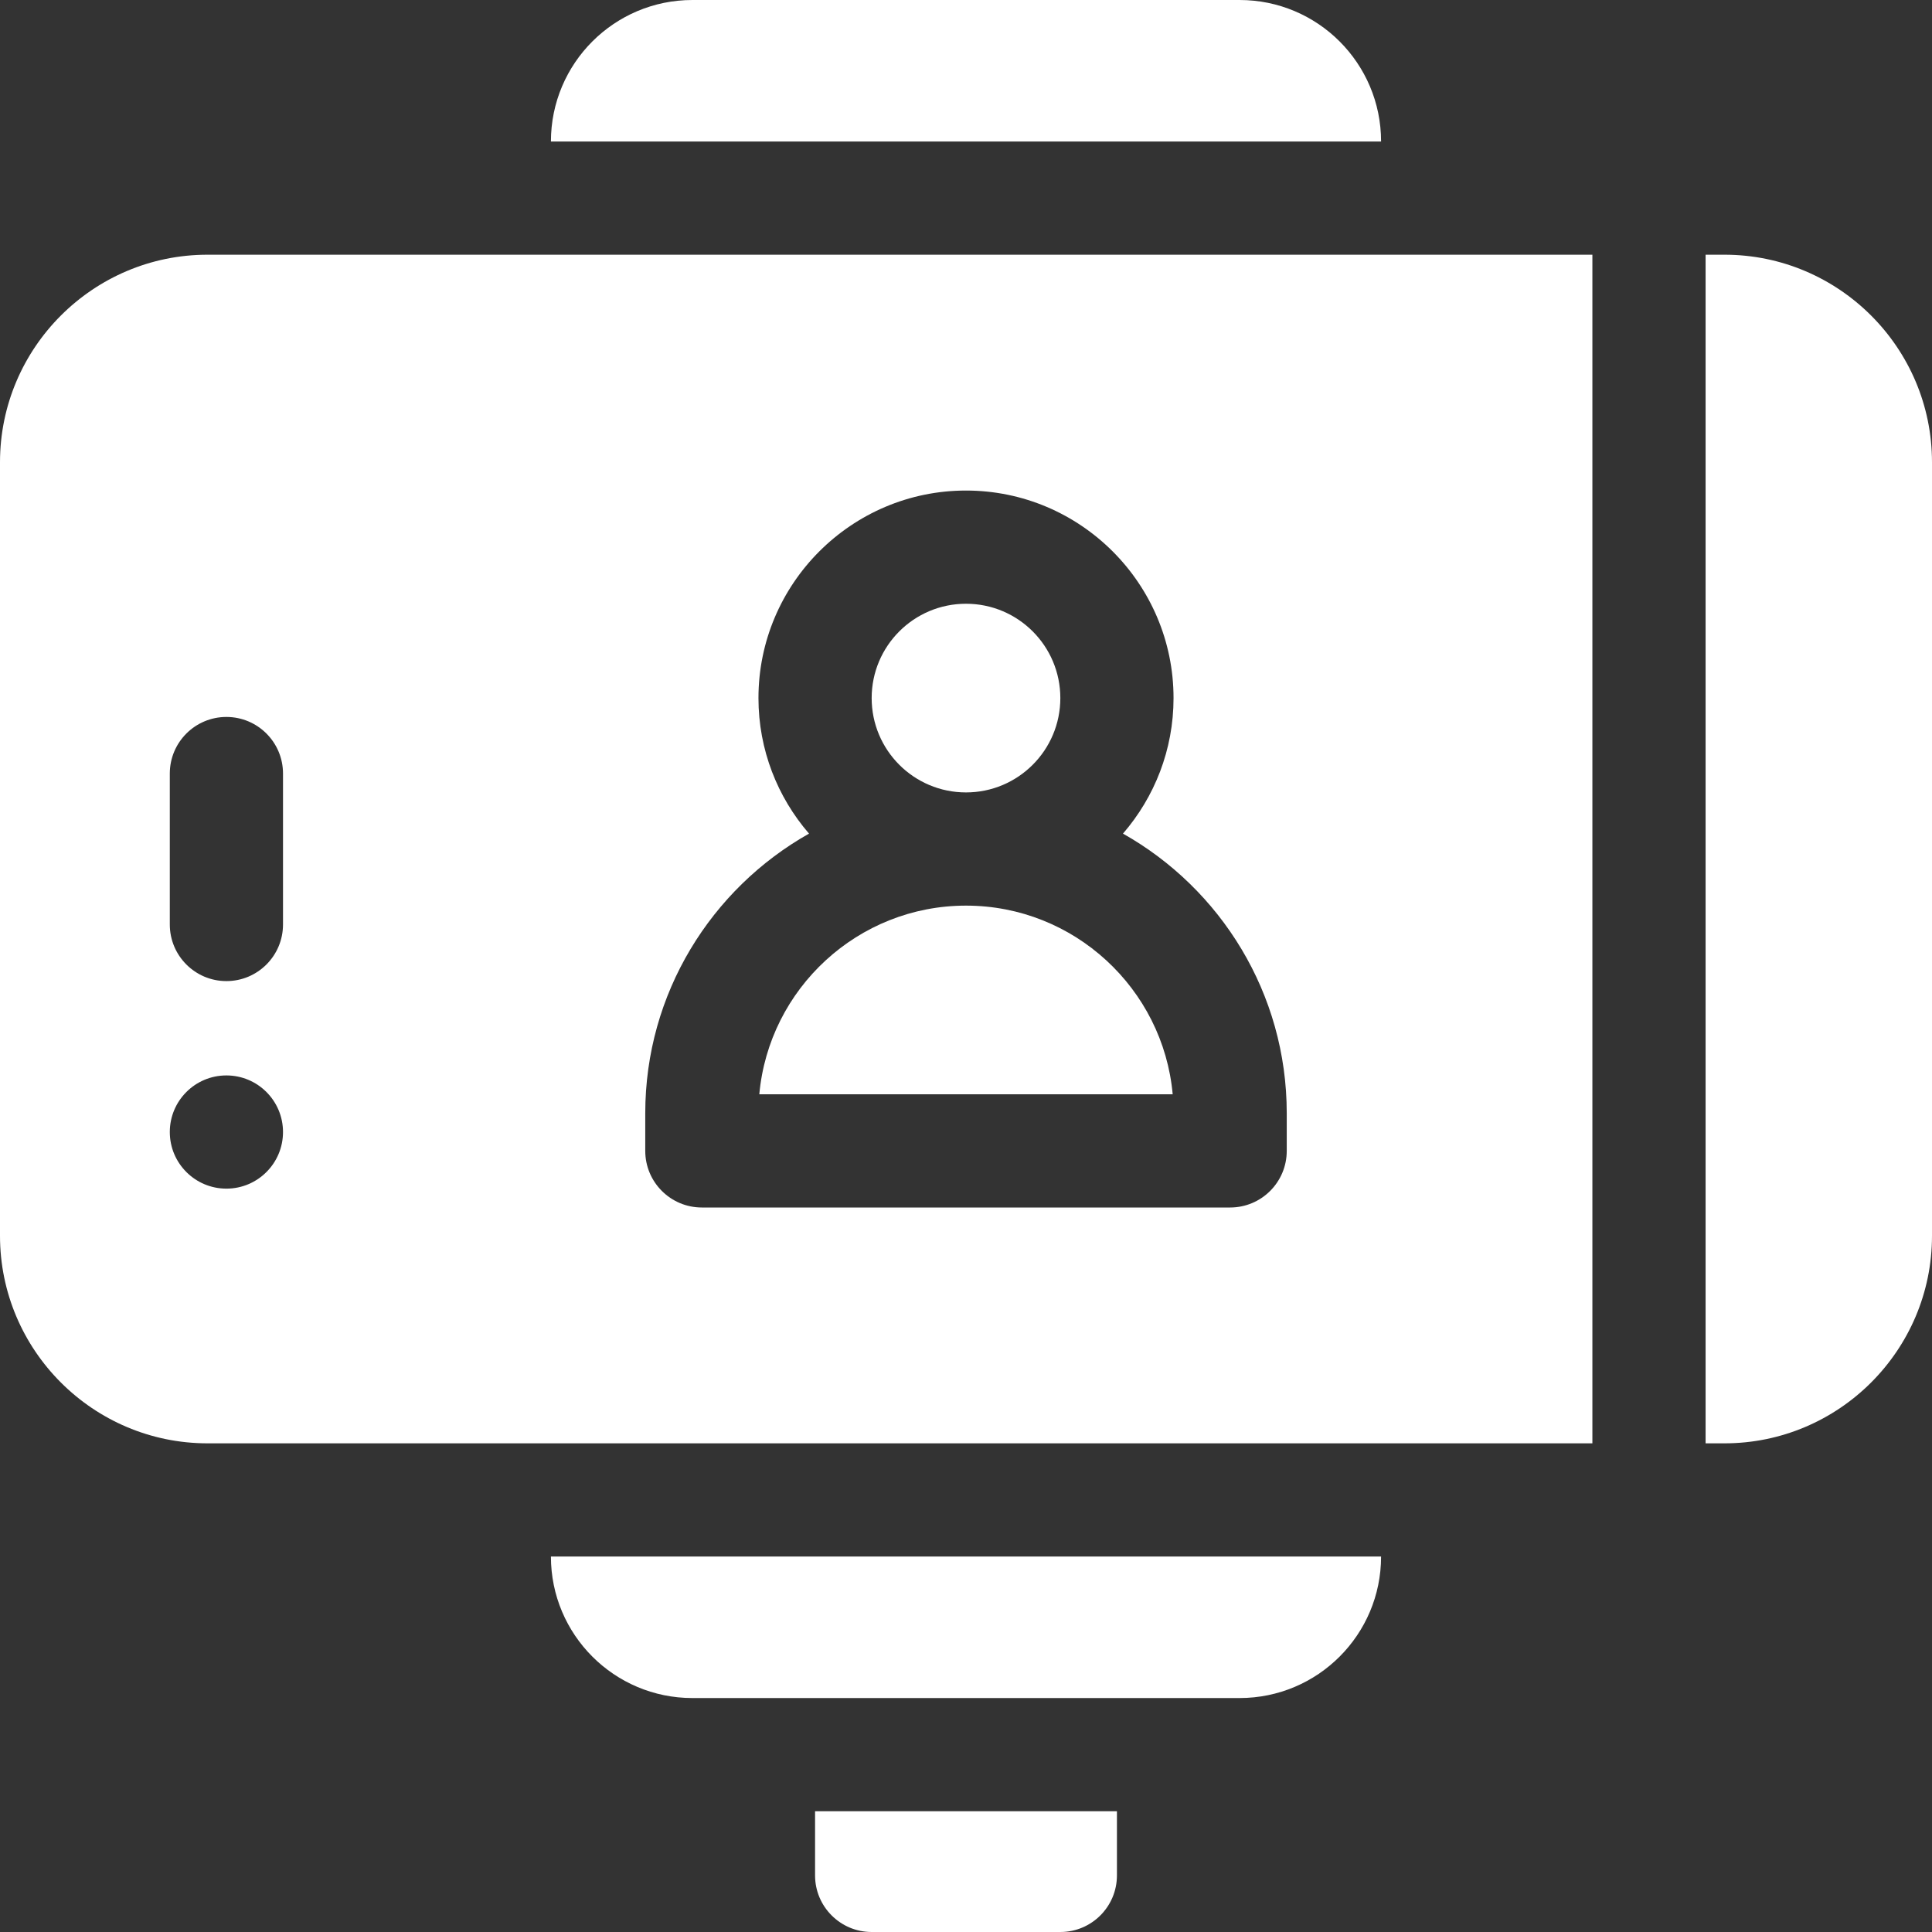
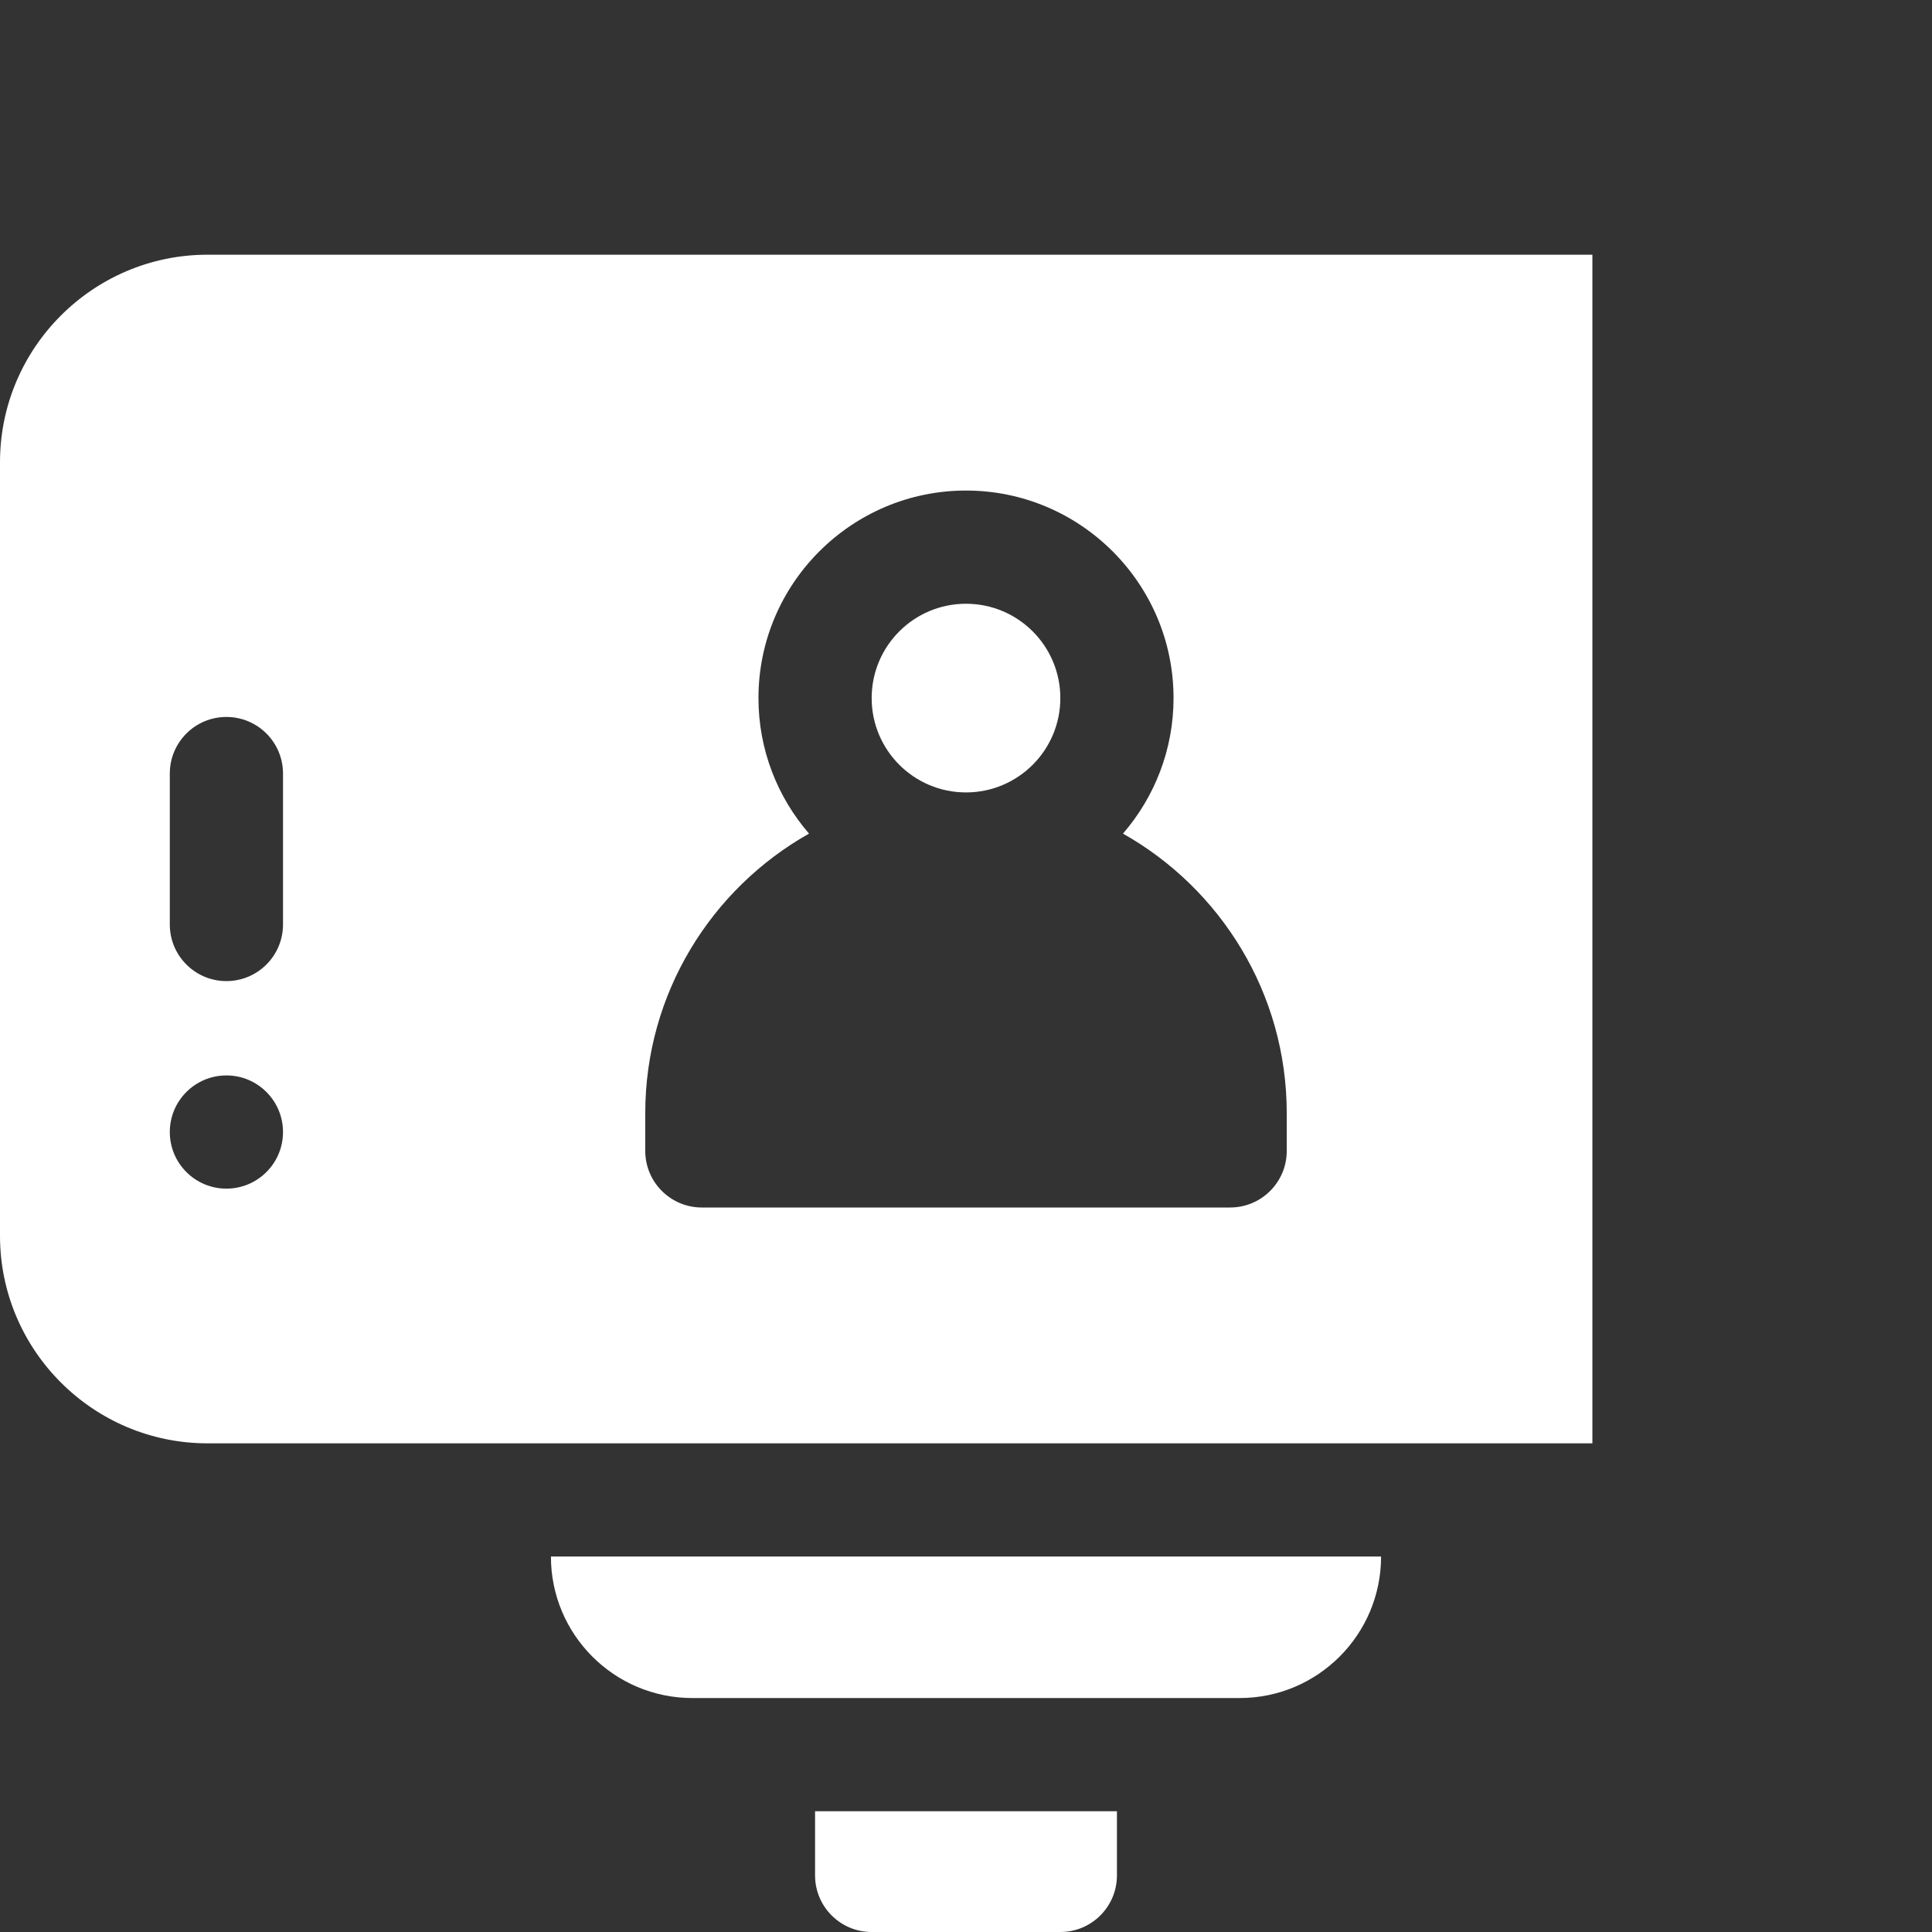
<svg xmlns="http://www.w3.org/2000/svg" id="Capa_1" enable-background="new 0 0 512 512" height="512px" viewBox="0 0 512 512" width="512px">
  <rect x="0" y="0" width="512" height="512" fill="#333333" stroke="none" />
  <g>
    <g>
-       <path d="m457 382.5c30.327 0 55-24.673 55-55v-205c0-30.327-24.673-55-55-55h-5v315z" data-original="#000000" class="active-path" data-old_color="#000000" fill="#FFFFFF" />
      <g>
-         <path d="m366 37.5c0-20.711-16.789-37.5-37.5-37.5h-145c-20.711 0-37.5 16.789-37.5 37.5z" data-original="#000000" class="active-path" data-old_color="#000000" fill="#FFFFFF" />
-       </g>
+         </g>
      <g>
        <circle cx="256" cy="185" r="25" data-original="#000000" class="active-path" data-old_color="#000000" fill="#FFFFFF" />
        <path d="m55 67.5c-30.327 0-55 24.673-55 55v205c0 30.327 24.673 55 55 55h367v-315zm5 247.5c-8.284 0-15-6.716-15-15s6.716-15 15-15 15 6.716 15 15-6.716 15-15 15zm15-70c0 8.284-6.716 15-15 15s-15-6.716-15-15v-40c0-8.284 6.716-15 15-15s15 6.716 15 15zm266 60c0 8.284-6.716 15-15 15h-140c-8.284 0-15-6.716-15-15v-10c0-31.763 17.524-59.495 43.4-74.083-8.338-9.644-13.4-22.197-13.4-35.917 0-30.327 24.673-55 55-55s55 24.673 55 55c0 13.72-5.062 26.273-13.4 35.917 25.876 14.588 43.4 42.32 43.4 74.083z" data-original="#000000" class="active-path" data-old_color="#000000" fill="#FFFFFF" />
-         <path d="m256 240c-28.643 0-52.242 22.006-54.775 50h109.55c-2.533-27.994-26.132-50-54.775-50z" data-original="#000000" class="active-path" data-old_color="#000000" fill="#FFFFFF" />
      </g>
      <path d="m146 412.5c0 20.711 16.789 37.5 37.5 37.5h145c20.711 0 37.5-16.789 37.5-37.5z" data-original="#000000" class="active-path" data-old_color="#000000" fill="#FFFFFF" />
      <g>
        <path d="m216 480v17c0 8.284 6.716 15 15 15h50c8.284 0 15-6.716 15-15v-17z" data-original="#000000" class="active-path" data-old_color="#000000" fill="#FFFFFF" />
      </g>
    </g>
  </g>
</svg>